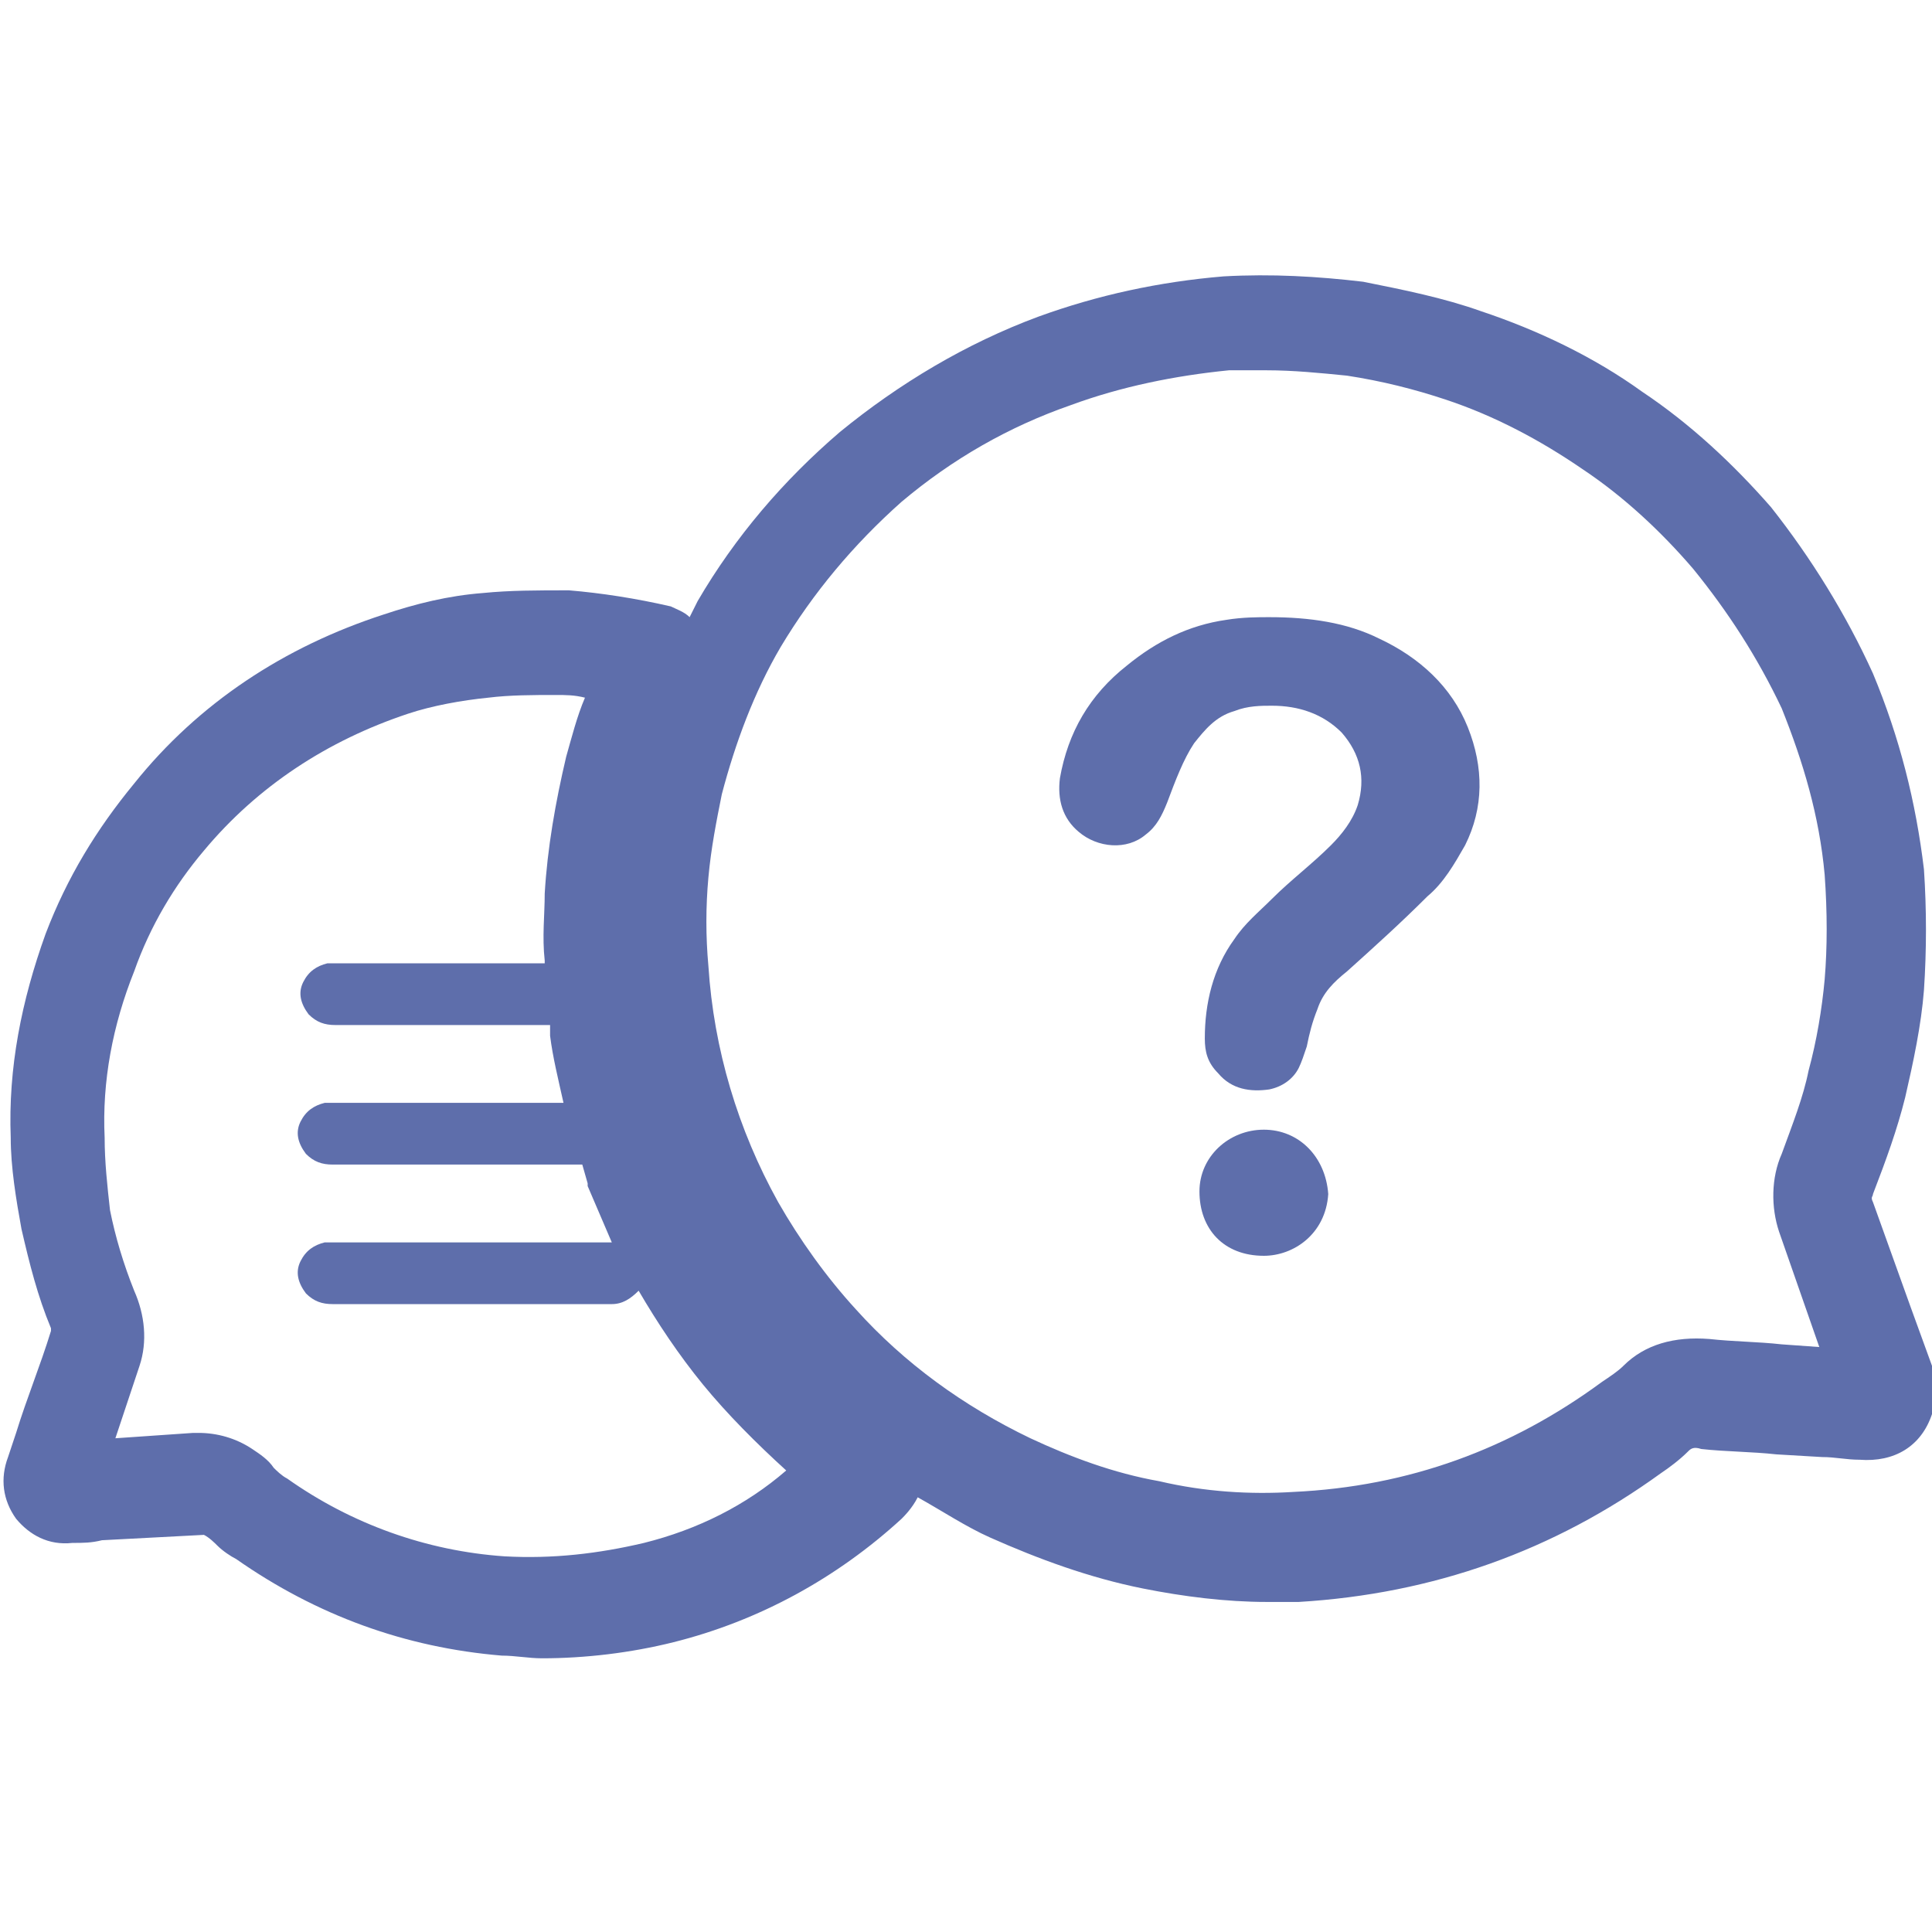
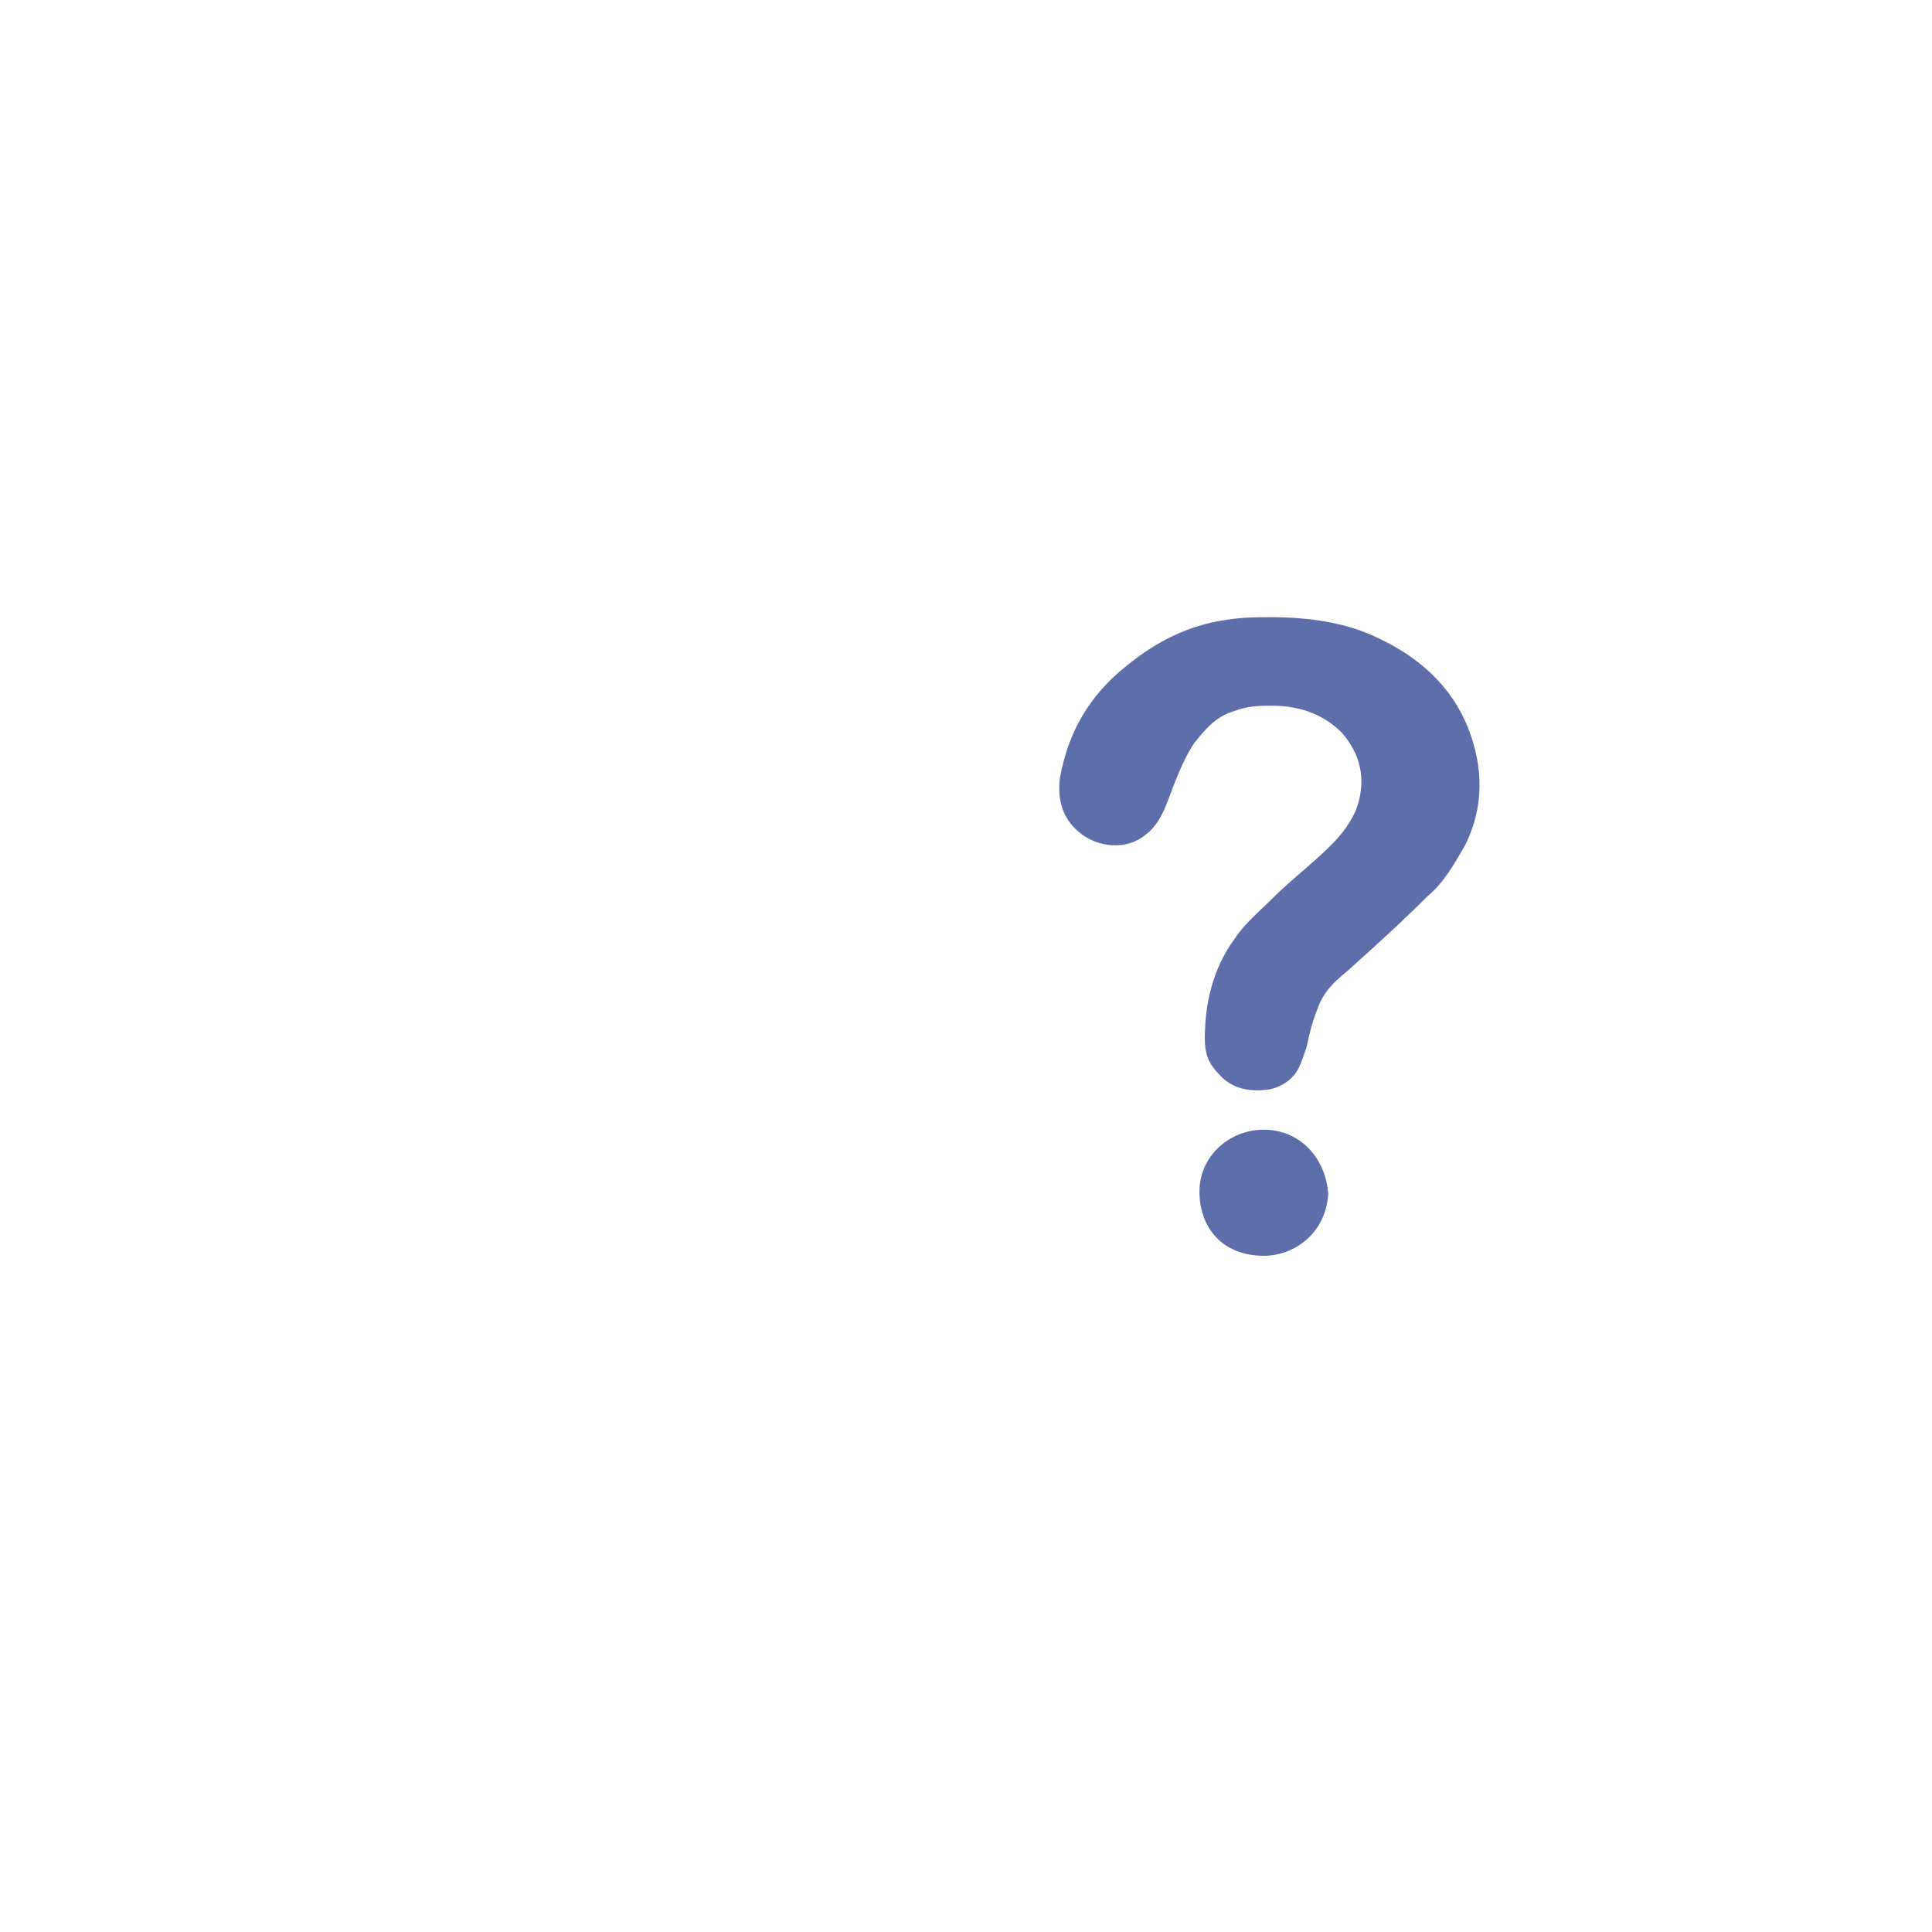
<svg xmlns="http://www.w3.org/2000/svg" version="1.1" class="forum-bubbles" x="0px" y="0px" viewBox="0 0 72 72" style="enable-background:new 0 0 72 72;" xml:space="preserve">
  <style type="text/css">
	.forum-bubbles .st0{fill:#5e6eab;}
	</style>
  <g>
-     <path class="st0" d="M72,50.9l-0.8-2.2l0,0l-1.4-3.9c-0.1-0.2,0-0.2,0-0.3c0.5-1.3,0.9-2.4,1.2-3.6c0.3-1.3,0.6-2.7,0.7-4   c0.1-1.5,0.1-3,0-4.5c-0.3-2.5-0.9-4.9-1.9-7.3c-1-2.2-2.3-4.3-3.8-6.2c-1.4-1.6-3-3.1-4.8-4.3c-1.8-1.3-3.9-2.3-6-3   c-1.4-0.5-2.9-0.8-4.4-1.1c-1.7-0.2-3.4-0.3-5.2-0.2c-2.4,0.2-4.7,0.7-6.9,1.5c-2.7,1-5.2,2.5-7.4,4.3c-2.1,1.8-3.9,3.9-5.3,6.3   c-0.1,0.2-0.2,0.4-0.3,0.6c-0.2-0.2-0.5-0.3-0.7-0.4c-1.3-0.3-2.6-0.5-3.8-0.6C20,22,19,22,18,22.1c-1.3,0.1-2.5,0.4-3.7,0.8   c-3.7,1.2-6.9,3.3-9.3,6.3c-1.4,1.7-2.5,3.5-3.3,5.6c-0.9,2.5-1.4,5-1.3,7.6c0,1.1,0.2,2.3,0.4,3.4c0.3,1.3,0.6,2.5,1.1,3.7v0.1   c-0.4,1.3-0.9,2.5-1.3,3.8l-0.3,0.9c-0.3,0.8-0.2,1.6,0.3,2.3c0.5,0.6,1.2,1,2.1,0.9c0.4,0,0.7,0,1.1-0.1l3.8-0.2   c0.2,0.1,0.4,0.3,0.5,0.4c0.2,0.2,0.5,0.4,0.7,0.5c3,2.1,6.3,3.3,9.9,3.6c0.5,0,1,0.1,1.5,0.1c1.6,0,3.3-0.2,4.9-0.6   c3.2-0.8,6.1-2.4,8.5-4.6c0.1-0.1,0.4-0.4,0.6-0.8c0.9,0.5,1.8,1.1,2.7,1.5c1.8,0.8,3.7,1.5,5.7,1.9c1.5,0.3,3.1,0.5,4.6,0.5   c0.4,0,0.8,0,1.2,0c5-0.3,9.5-1.9,13.5-4.8c0.3-0.2,0.7-0.5,1-0.8c0.1-0.1,0.2-0.2,0.5-0.1c0.9,0.1,1.9,0.1,2.8,0.2l1.7,0.1   c0.5,0,0.9,0.1,1.4,0.1c1.3,0.1,2.3-0.5,2.7-1.7c0-0.5,0-0.7,0-1v-0.3C72.1,51.3,72.1,51.1,72,50.9z M24,57.5   c-1.7,0.4-3.4,0.6-5.2,0.5c-2.9-0.2-5.7-1.2-8.1-2.9c-0.2-0.1-0.4-0.3-0.5-0.4C10,54.4,9.7,54.2,9.4,54c-0.6-0.4-1.3-0.6-2-0.6   c-0.1,0-0.2,0-0.2,0l-2.9,0.2c0.3-0.9,0.6-1.8,0.9-2.7S5.4,49,5,48.1c-0.4-1-0.7-2-0.9-3c-0.1-0.9-0.2-1.8-0.2-2.7   c-0.1-2.1,0.3-4.2,1.1-6.2c0.6-1.7,1.5-3.2,2.6-4.5c2-2.4,4.6-4.1,7.6-5.1c0.9-0.3,2-0.5,3-0.6c0.8-0.1,1.7-0.1,2.5-0.1   c0.4,0,0.7,0,1.1,0.1c-0.3,0.7-0.5,1.5-0.7,2.2c-0.4,1.7-0.7,3.4-0.8,5.1c0,0.8-0.1,1.6,0,2.5v0.1c-0.9,0-1.8,0-2.6,0   c-1.7,0-3.5,0-5.2,0c-0.1,0-0.2,0-0.3,0c-0.4,0.1-0.7,0.3-0.9,0.7c-0.2,0.4-0.1,0.8,0.2,1.2c0.3,0.3,0.6,0.4,1,0.4c2.7,0,5.4,0,8,0   v0.4c0.1,0.8,0.3,1.6,0.5,2.5c-1.1,0-2.3,0-3.4,0c-1.7,0-3.5,0-5.2,0c-0.1,0-0.2,0-0.3,0c-0.4,0.1-0.7,0.3-0.9,0.7   c-0.2,0.4-0.1,0.8,0.2,1.2c0.3,0.3,0.6,0.4,1,0.4c3.1,0,6.2,0,9.3,0l0.2,0.7v0.1c0.3,0.7,0.6,1.4,0.9,2.1l0,0c-1.7,0-3.5,0-5.2,0   c-1.7,0-3.5,0-5.2,0c-0.1,0-0.2,0-0.3,0c-0.4,0.1-0.7,0.3-0.9,0.7c-0.2,0.4-0.1,0.8,0.2,1.2c0.3,0.3,0.6,0.4,1,0.4   c3.4,0,6.9,0,10.3,0h0.1c0.4,0,0.7-0.2,1-0.5c0.7,1.2,1.5,2.4,2.4,3.5c0.9,1.1,2,2.2,3.1,3.2C27.8,56.1,26,57,24,57.5z M68,36.5   c-0.1,1.1-0.3,2.3-0.6,3.4c-0.2,1-0.6,2-1,3.1c-0.4,0.9-0.4,2-0.1,2.9l1.5,4.3l-1.4-0.1c-0.9-0.1-1.8-0.1-2.7-0.2   c-1.3-0.1-2.4,0.2-3.2,1c-0.2,0.2-0.5,0.4-0.8,0.6c-3.4,2.5-7.2,3.9-11.5,4.1c-1.6,0.1-3.3,0-5-0.4c-1.7-0.3-3.3-0.9-4.8-1.6   c-2.5-1.2-4.7-2.8-6.5-4.8c-1.1-1.2-2.1-2.6-2.9-4c-1.5-2.7-2.4-5.7-2.6-8.8c-0.1-1.1-0.1-2.2,0-3.3c0.1-1.1,0.3-2.1,0.5-3.1   c0.5-1.9,1.2-3.8,2.2-5.5c1.2-2,2.7-3.8,4.5-5.4c1.9-1.6,4-2.8,6.3-3.6c1.9-0.7,3.9-1.1,5.9-1.3c0.5,0,0.9,0,1.4,0c1,0,2,0.1,3,0.2   c1.3,0.2,2.5,0.5,3.7,0.9c1.8,0.6,3.5,1.5,5.1,2.6c1.5,1,2.9,2.3,4.1,3.7c1.3,1.6,2.4,3.3,3.3,5.2c0.8,2,1.4,4,1.6,6.2   C68.1,34,68.1,35.3,68,36.5z" />
    <path class="st0" d="M51.4,23.8c-1.2-0.6-2.6-0.8-4.1-0.8c-0.4,0-1,0-1.6,0.1c-1.4,0.2-2.6,0.8-3.7,1.7c-1.4,1.1-2.2,2.5-2.5,4.2   c-0.1,0.8,0.1,1.5,0.7,2c0.7,0.6,1.8,0.7,2.5,0.1c0.4-0.3,0.6-0.7,0.8-1.2c0.3-0.8,0.6-1.6,1-2.2c0.4-0.5,0.8-1,1.5-1.2   c0.5-0.2,1-0.2,1.4-0.2c1,0,1.9,0.3,2.6,1c0.7,0.8,0.9,1.7,0.6,2.7c-0.2,0.6-0.6,1.1-1,1.5c-0.7,0.7-1.5,1.3-2.2,2   c-0.5,0.5-1,0.9-1.4,1.5c-0.8,1.1-1.1,2.4-1.1,3.7c0,0.5,0.1,0.9,0.5,1.3c0.5,0.6,1.2,0.7,1.9,0.6c0.5-0.1,0.9-0.4,1.1-0.8   c0.1-0.2,0.2-0.5,0.3-0.8c0.1-0.5,0.2-0.9,0.4-1.4c0.2-0.6,0.6-1,1.1-1.4c1-0.9,2-1.8,3-2.8c0.6-0.5,1-1.2,1.4-1.9   c0.7-1.4,0.7-2.9,0.1-4.4C54.1,25.6,52.9,24.5,51.4,23.8z" />
    <path class="st0" d="M47.1,42.1c-1.3,0-2.4,1-2.4,2.3c0,1.4,0.9,2.4,2.4,2.4c1.1,0,2.3-0.8,2.4-2.3C49.4,43.1,48.4,42.1,47.1,42.1z   " />
  </g>
</svg>